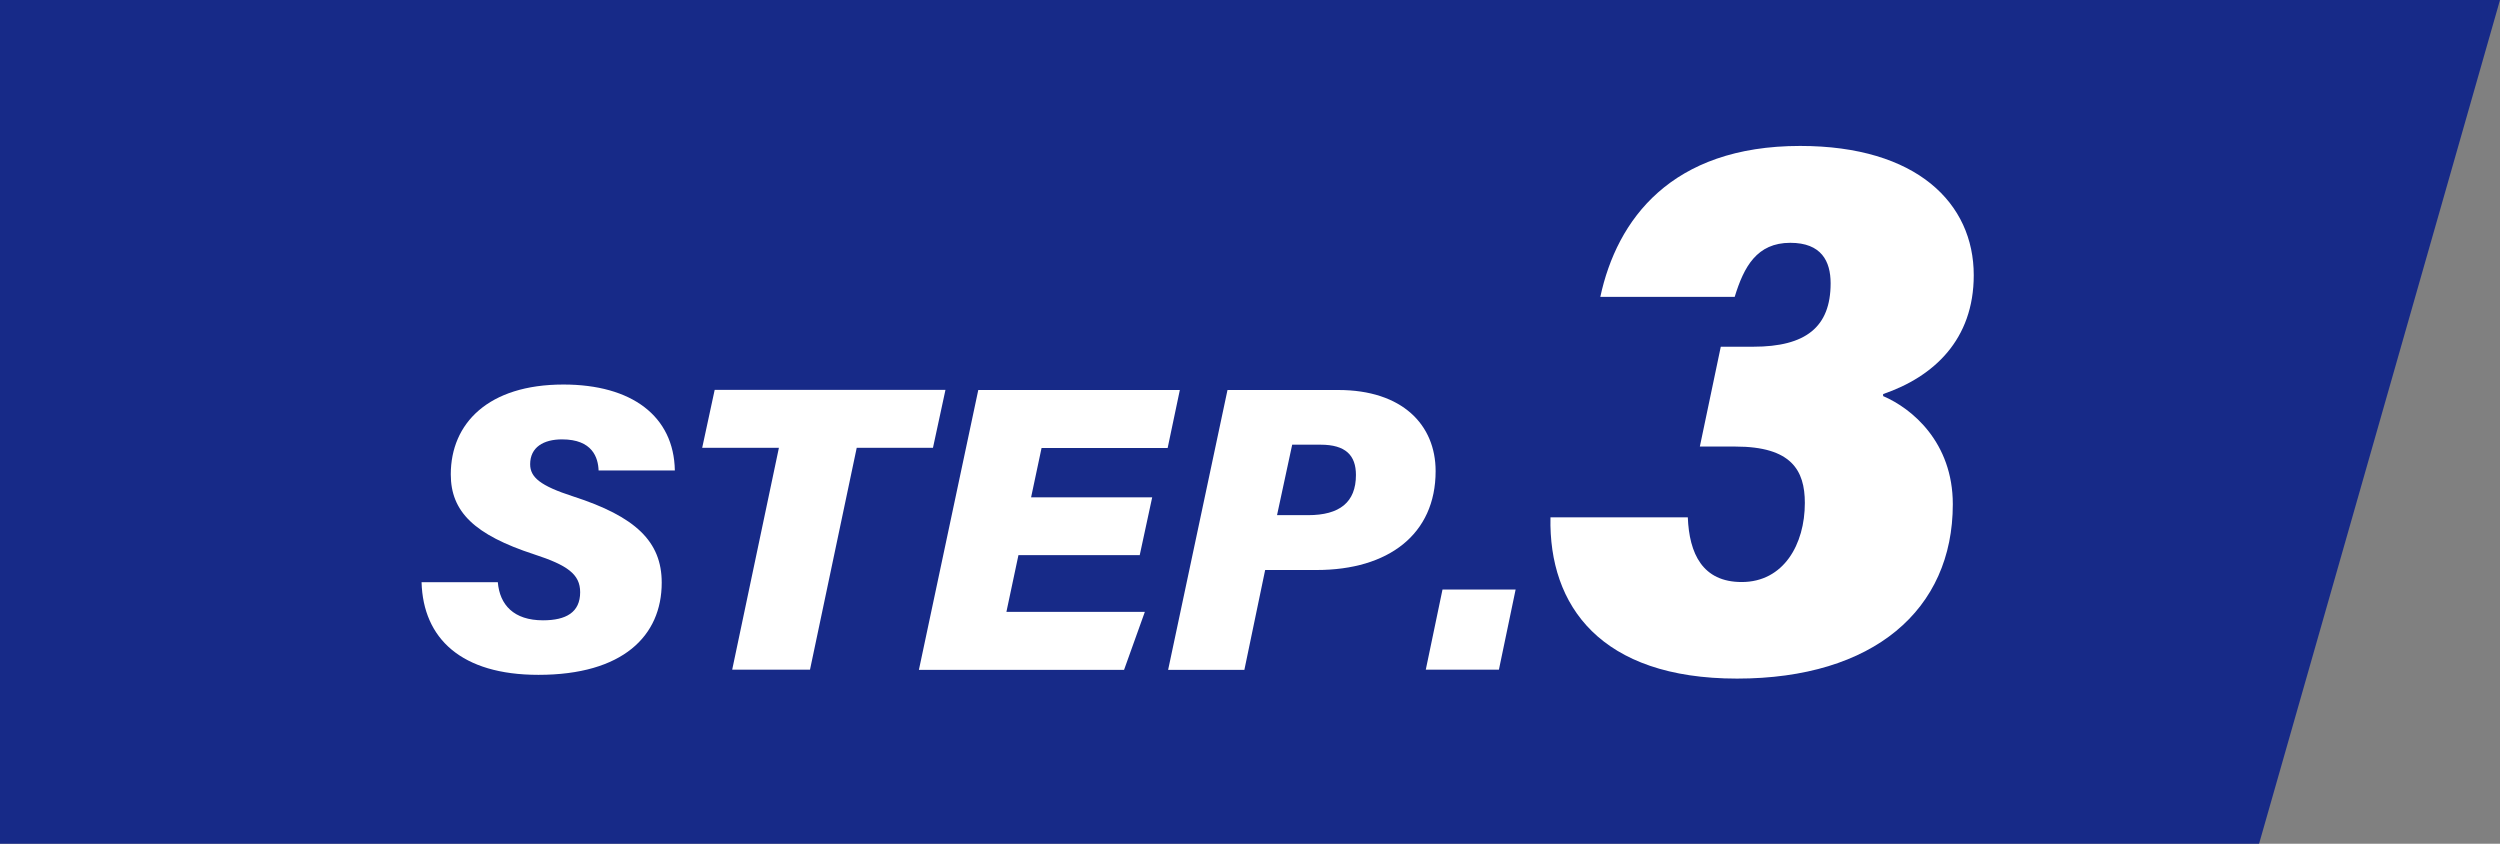
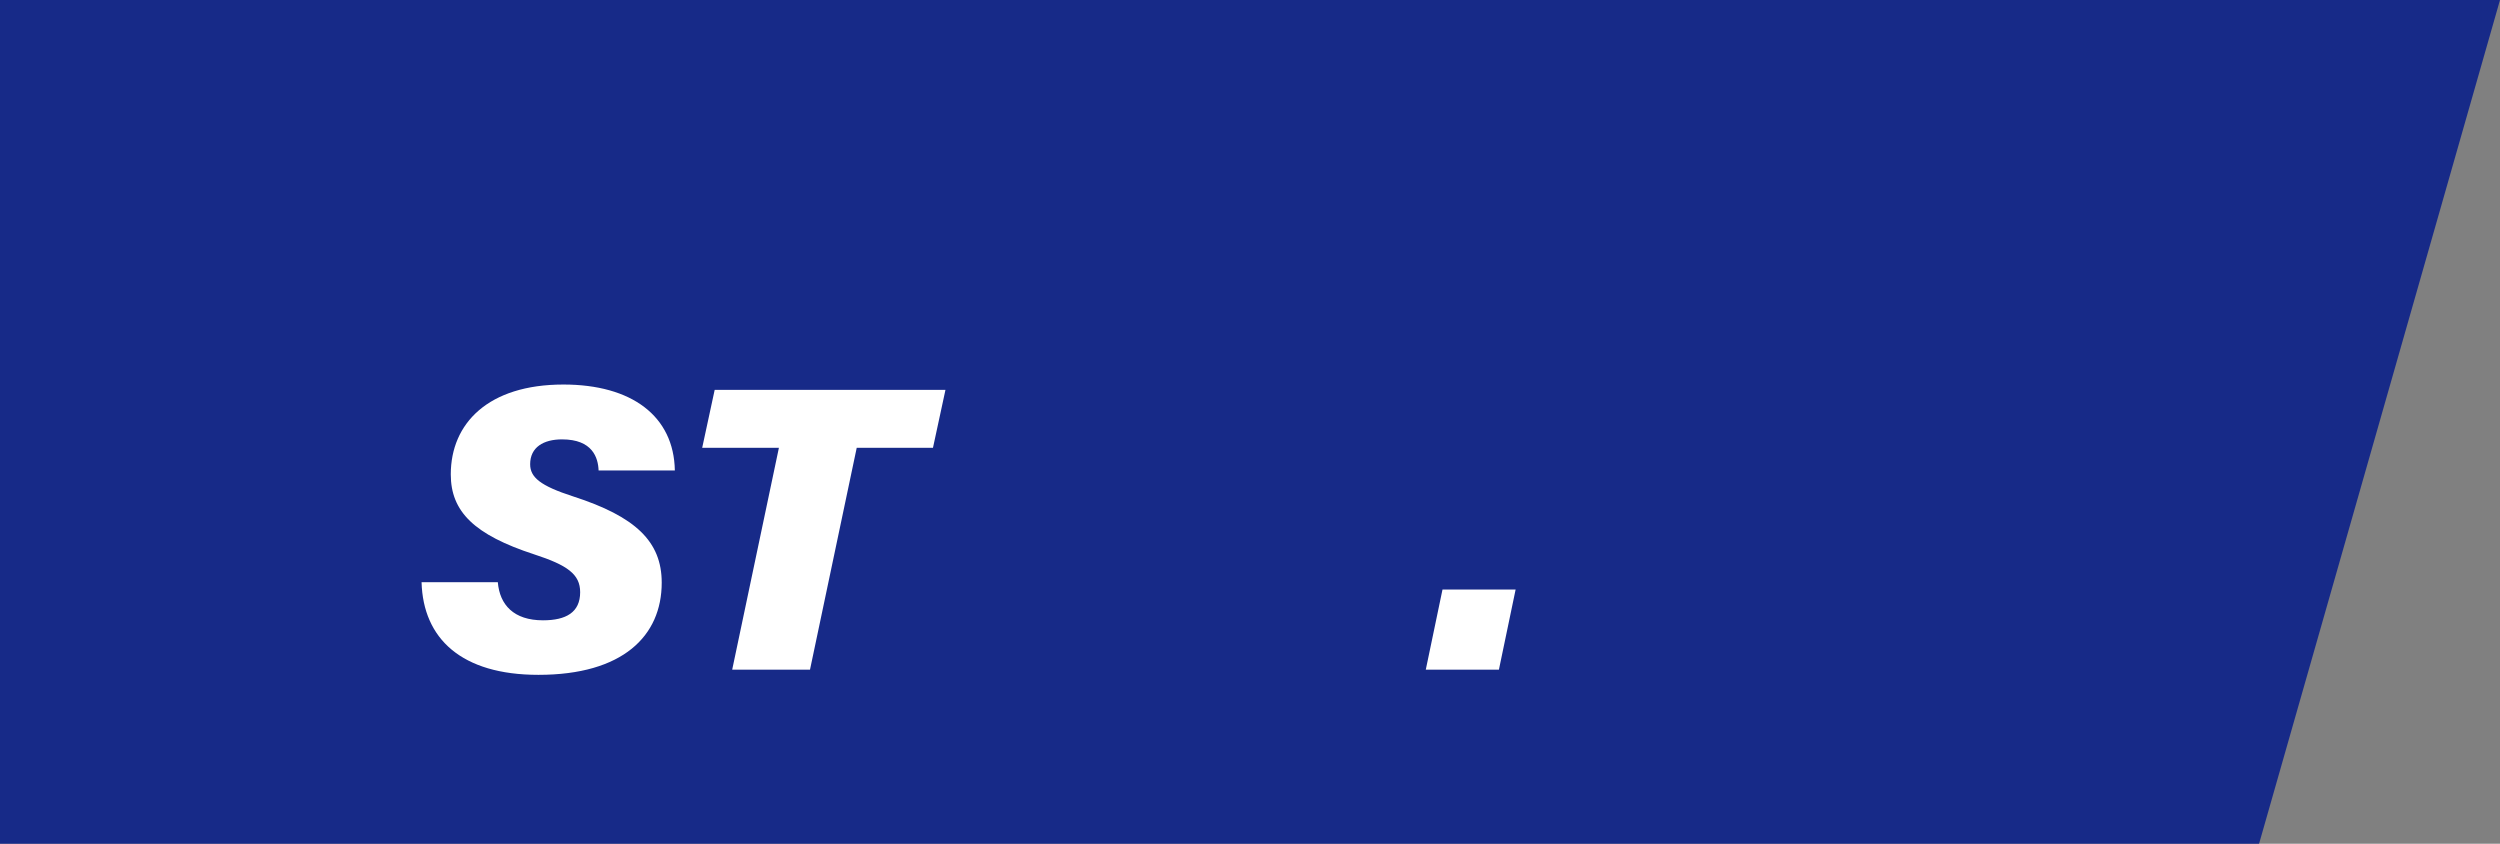
<svg xmlns="http://www.w3.org/2000/svg" id="_レイヤー_2" data-name="レイヤー 2" viewBox="0 0 160 54">
  <rect x="0" y="0" width="160" height="54" fill="#808080" stroke="none" />
  <defs>
    <style>
      .cls-1 {
        fill: #fff;
      }

      .cls-2 {
        fill: #172a88;
      }
    </style>
  </defs>
  <g id="base">
    <polygon class="cls-2" points="144.58 54 0 54 0 0 160 0 144.58 54" />
    <g>
-       <path class="cls-1" d="M31.86,37.26c.12,1.45,1.02,2.44,2.89,2.44,1.48,0,2.38-.51,2.38-1.8,0-1.15-.82-1.73-2.94-2.42-3.83-1.25-5.34-2.73-5.34-5.12,0-3.26,2.39-5.75,7.21-5.75,4.37,0,7.07,2.02,7.13,5.5h-4.88c-.03-.82-.39-1.99-2.34-1.99-1.18,0-2.04.5-2.04,1.59,0,.84.65,1.38,2.75,2.06,4,1.29,5.67,2.89,5.67,5.52,0,3.41-2.49,5.9-7.89,5.9-4.93,0-7.38-2.32-7.48-5.93h4.89Z" />
+       <path class="cls-1" d="M31.86,37.26c.12,1.45,1.02,2.44,2.89,2.44,1.48,0,2.38-.51,2.38-1.8,0-1.15-.82-1.73-2.94-2.42-3.83-1.25-5.34-2.73-5.34-5.12,0-3.26,2.39-5.75,7.21-5.75,4.37,0,7.07,2.02,7.13,5.5h-4.88c-.03-.82-.39-1.99-2.34-1.99-1.18,0-2.04.5-2.04,1.59,0,.84.65,1.38,2.75,2.06,4,1.29,5.67,2.89,5.67,5.52,0,3.41-2.49,5.9-7.89,5.9-4.93,0-7.38-2.32-7.48-5.93h4.89" />
      <path class="cls-1" d="M49.85,28.66h-4.91l.8-3.71h14.77l-.8,3.71h-4.88l-2.99,14.2h-4.98l2.99-14.2Z" />
-       <path class="cls-1" d="M72.93,35.53h-7.75l-.77,3.63h8.86l-1.33,3.71h-13.13l3.8-17.91h12.9l-.78,3.71h-8.07l-.67,3.16h7.75l-.8,3.71Z" />
-       <path class="cls-1" d="M78.56,24.96h7.09c4.1,0,6.23,2.23,6.23,5.19,0,4.06-3.04,6.33-7.61,6.33h-3.3l-1.33,6.39h-4.88l3.8-17.91ZM81.73,32.97h1.99c2.01,0,3.06-.82,3.06-2.57,0-1.26-.66-1.94-2.26-1.94h-1.82l-.97,4.51Z" />
      <path class="cls-1" d="M91.25,42.86l1.07-5.13h4.68l-1.07,5.13h-4.68Z" />
-       <path class="cls-1" d="M102.42,19c1.06-4.94,4.53-9.66,12.79-9.66,7.47,0,11.11,3.67,11.11,8.27,0,4.13-2.56,6.5-5.8,7.61v.13c1.85.79,4.46,2.96,4.46,6.92,0,6.76-5.08,11.16-13.81,11.16s-12.06-4.66-11.94-10.32h8.79c.09,2.32.94,4.14,3.45,4.14,2.68,0,4.04-2.41,4.04-5.06,0-2.09-.86-3.61-4.44-3.61h-2.28l1.34-6.39h2.08c3.36,0,4.95-1.26,4.95-4.06,0-1.41-.59-2.59-2.58-2.59-2.14,0-2.97,1.53-3.56,3.46h-8.61Z" />
    </g>
  </g>
</svg>